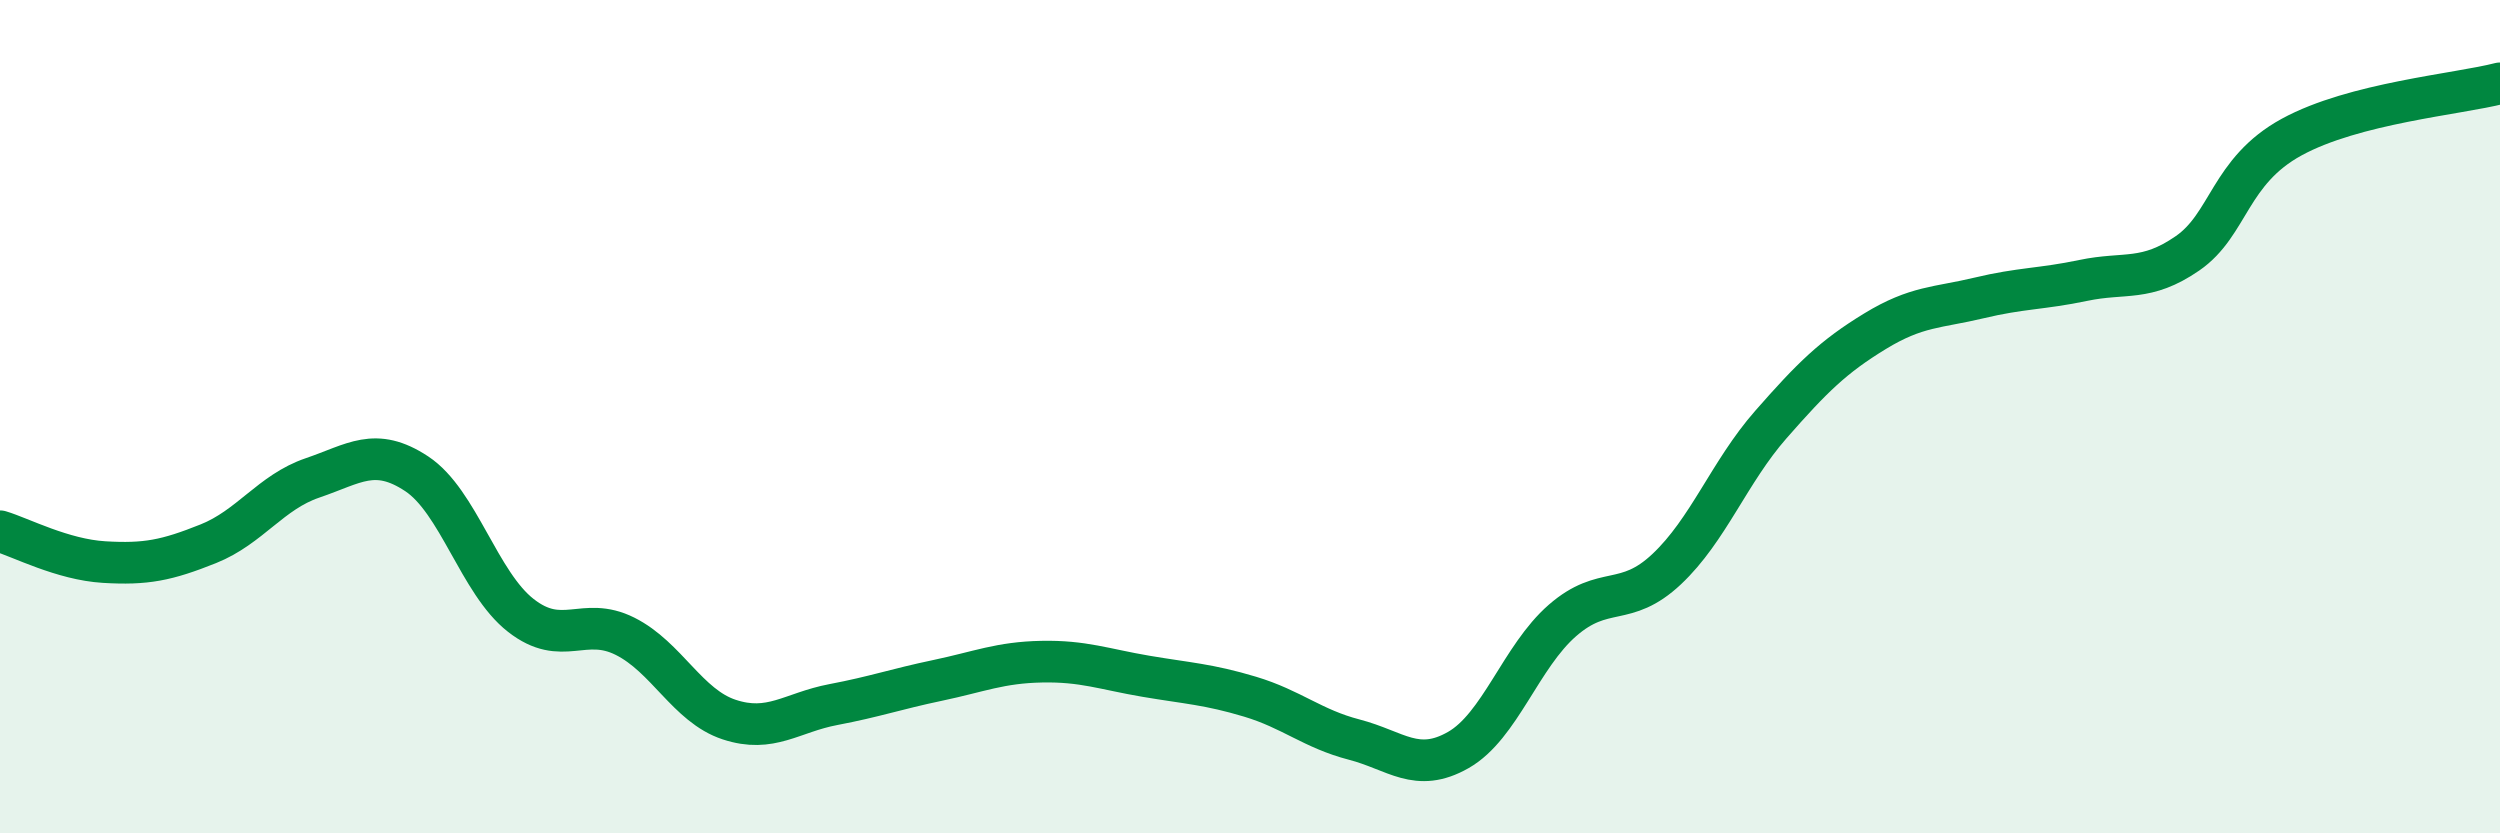
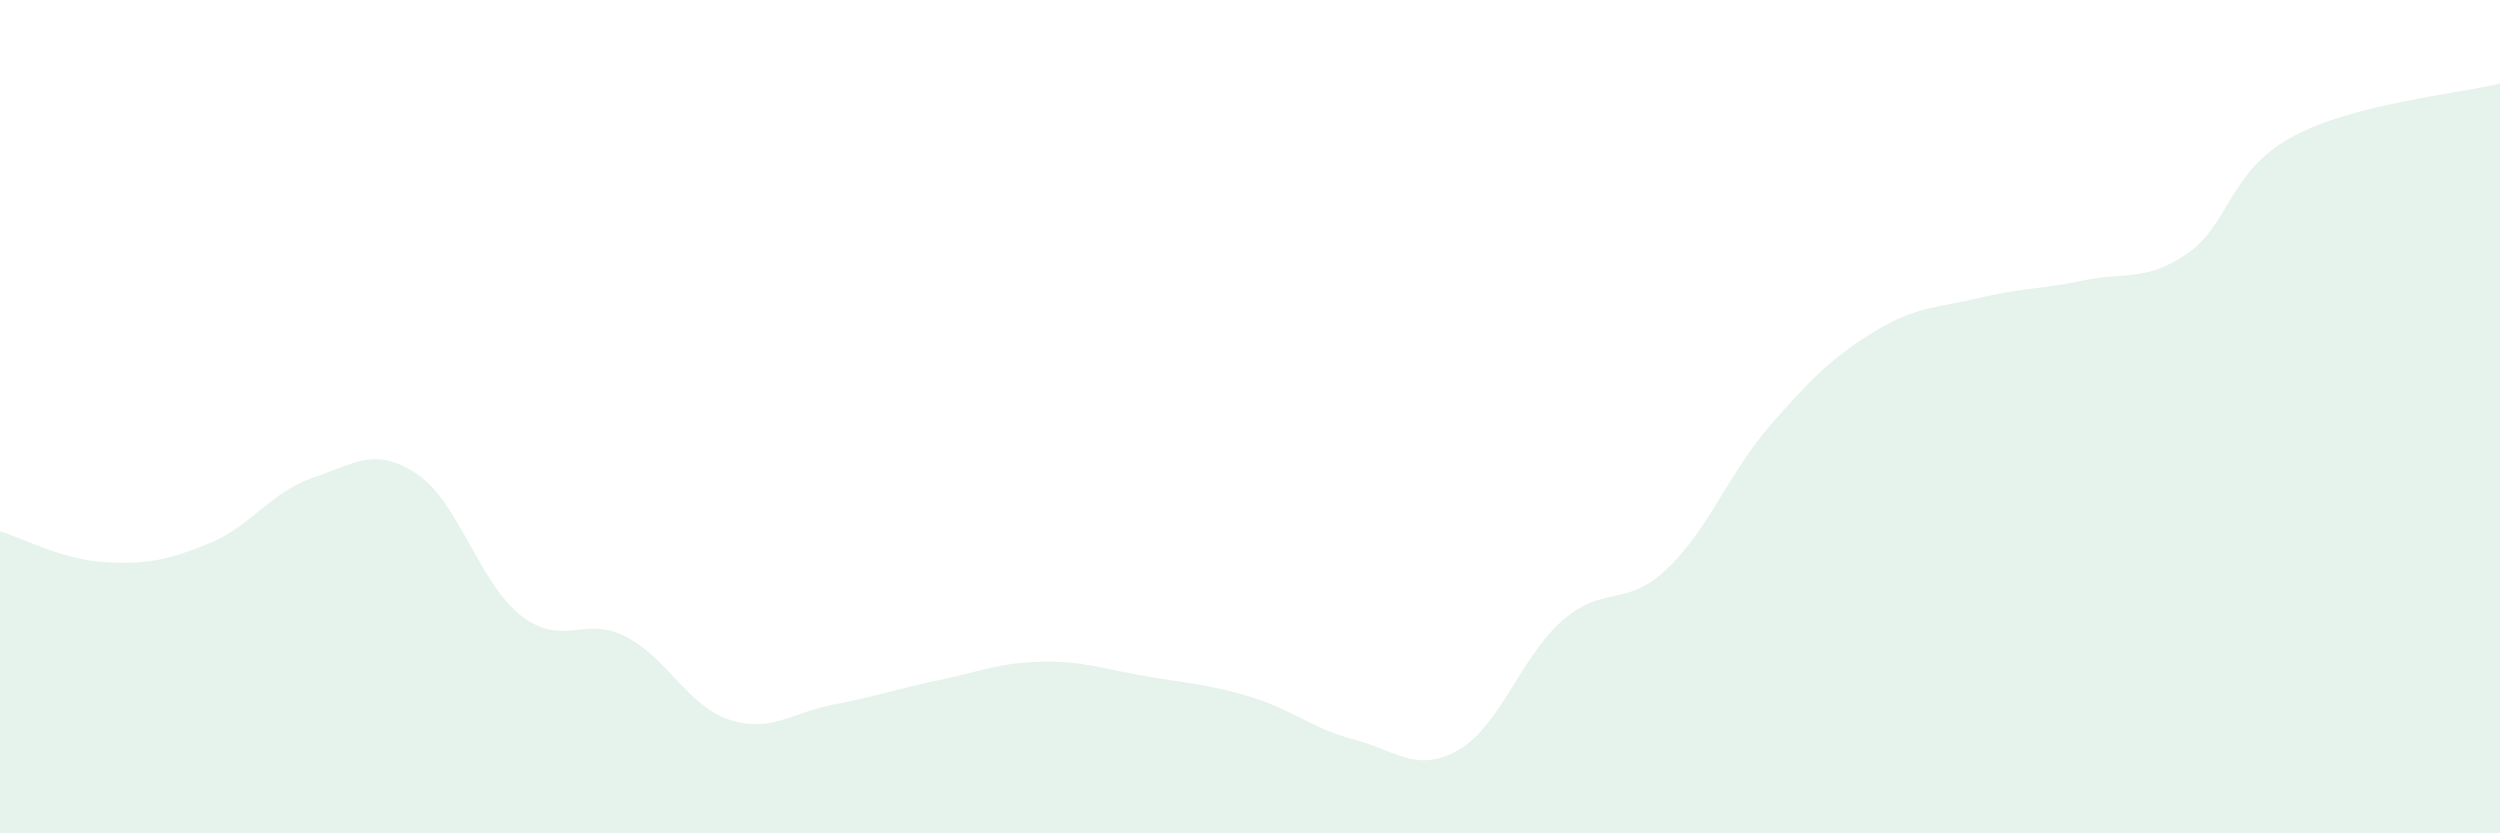
<svg xmlns="http://www.w3.org/2000/svg" width="60" height="20" viewBox="0 0 60 20">
  <path d="M 0,12.75 C 0.5,12.9 1.5,13.43 2.5,13.49 C 3.5,13.55 4,13.45 5,13.05 C 6,12.65 6.5,11.81 7.5,11.47 C 8.5,11.13 9,10.71 10,11.37 C 11,12.03 11.5,13.99 12.5,14.77 C 13.5,15.55 14,14.77 15,15.27 C 16,15.77 16.5,16.94 17.5,17.27 C 18.5,17.6 19,17.1 20,16.91 C 21,16.72 21.5,16.54 22.5,16.33 C 23.5,16.12 24,15.9 25,15.88 C 26,15.86 26.5,16.06 27.5,16.23 C 28.5,16.4 29,16.42 30,16.72 C 31,17.02 31.5,17.49 32.5,17.75 C 33.5,18.01 34,18.57 35,18 C 36,17.43 36.5,15.76 37.5,14.89 C 38.5,14.02 39,14.6 40,13.66 C 41,12.72 41.5,11.33 42.5,10.19 C 43.5,9.05 44,8.56 45,7.95 C 46,7.34 46.5,7.39 47.5,7.15 C 48.5,6.91 49,6.94 50,6.73 C 51,6.52 51.5,6.77 52.5,6.08 C 53.5,5.39 53.5,4.11 55,3.29 C 56.5,2.47 59,2.26 60,2L60 20L0 20Z" fill="#008740" opacity="0.1" stroke-linecap="round" stroke-linejoin="round" />
-   <path d="M 0,12.75 C 0.5,12.9 1.5,13.43 2.5,13.49 C 3.5,13.55 4,13.45 5,13.05 C 6,12.65 6.5,11.81 7.5,11.47 C 8.5,11.13 9,10.71 10,11.37 C 11,12.03 11.5,13.99 12.5,14.77 C 13.5,15.55 14,14.77 15,15.27 C 16,15.77 16.5,16.94 17.5,17.27 C 18.5,17.6 19,17.1 20,16.91 C 21,16.72 21.5,16.54 22.5,16.33 C 23.5,16.12 24,15.9 25,15.88 C 26,15.86 26.5,16.06 27.5,16.23 C 28.5,16.4 29,16.42 30,16.72 C 31,17.02 31.5,17.49 32.5,17.75 C 33.5,18.01 34,18.57 35,18 C 36,17.43 36.5,15.76 37.5,14.89 C 38.5,14.02 39,14.6 40,13.66 C 41,12.72 41.5,11.33 42.5,10.19 C 43.5,9.05 44,8.56 45,7.95 C 46,7.34 46.5,7.39 47.5,7.15 C 48.5,6.91 49,6.94 50,6.73 C 51,6.52 51.5,6.77 52.5,6.08 C 53.5,5.39 53.5,4.11 55,3.29 C 56.5,2.47 59,2.26 60,2" stroke="#008740" stroke-width="1" fill="none" stroke-linecap="round" stroke-linejoin="round" />
</svg>